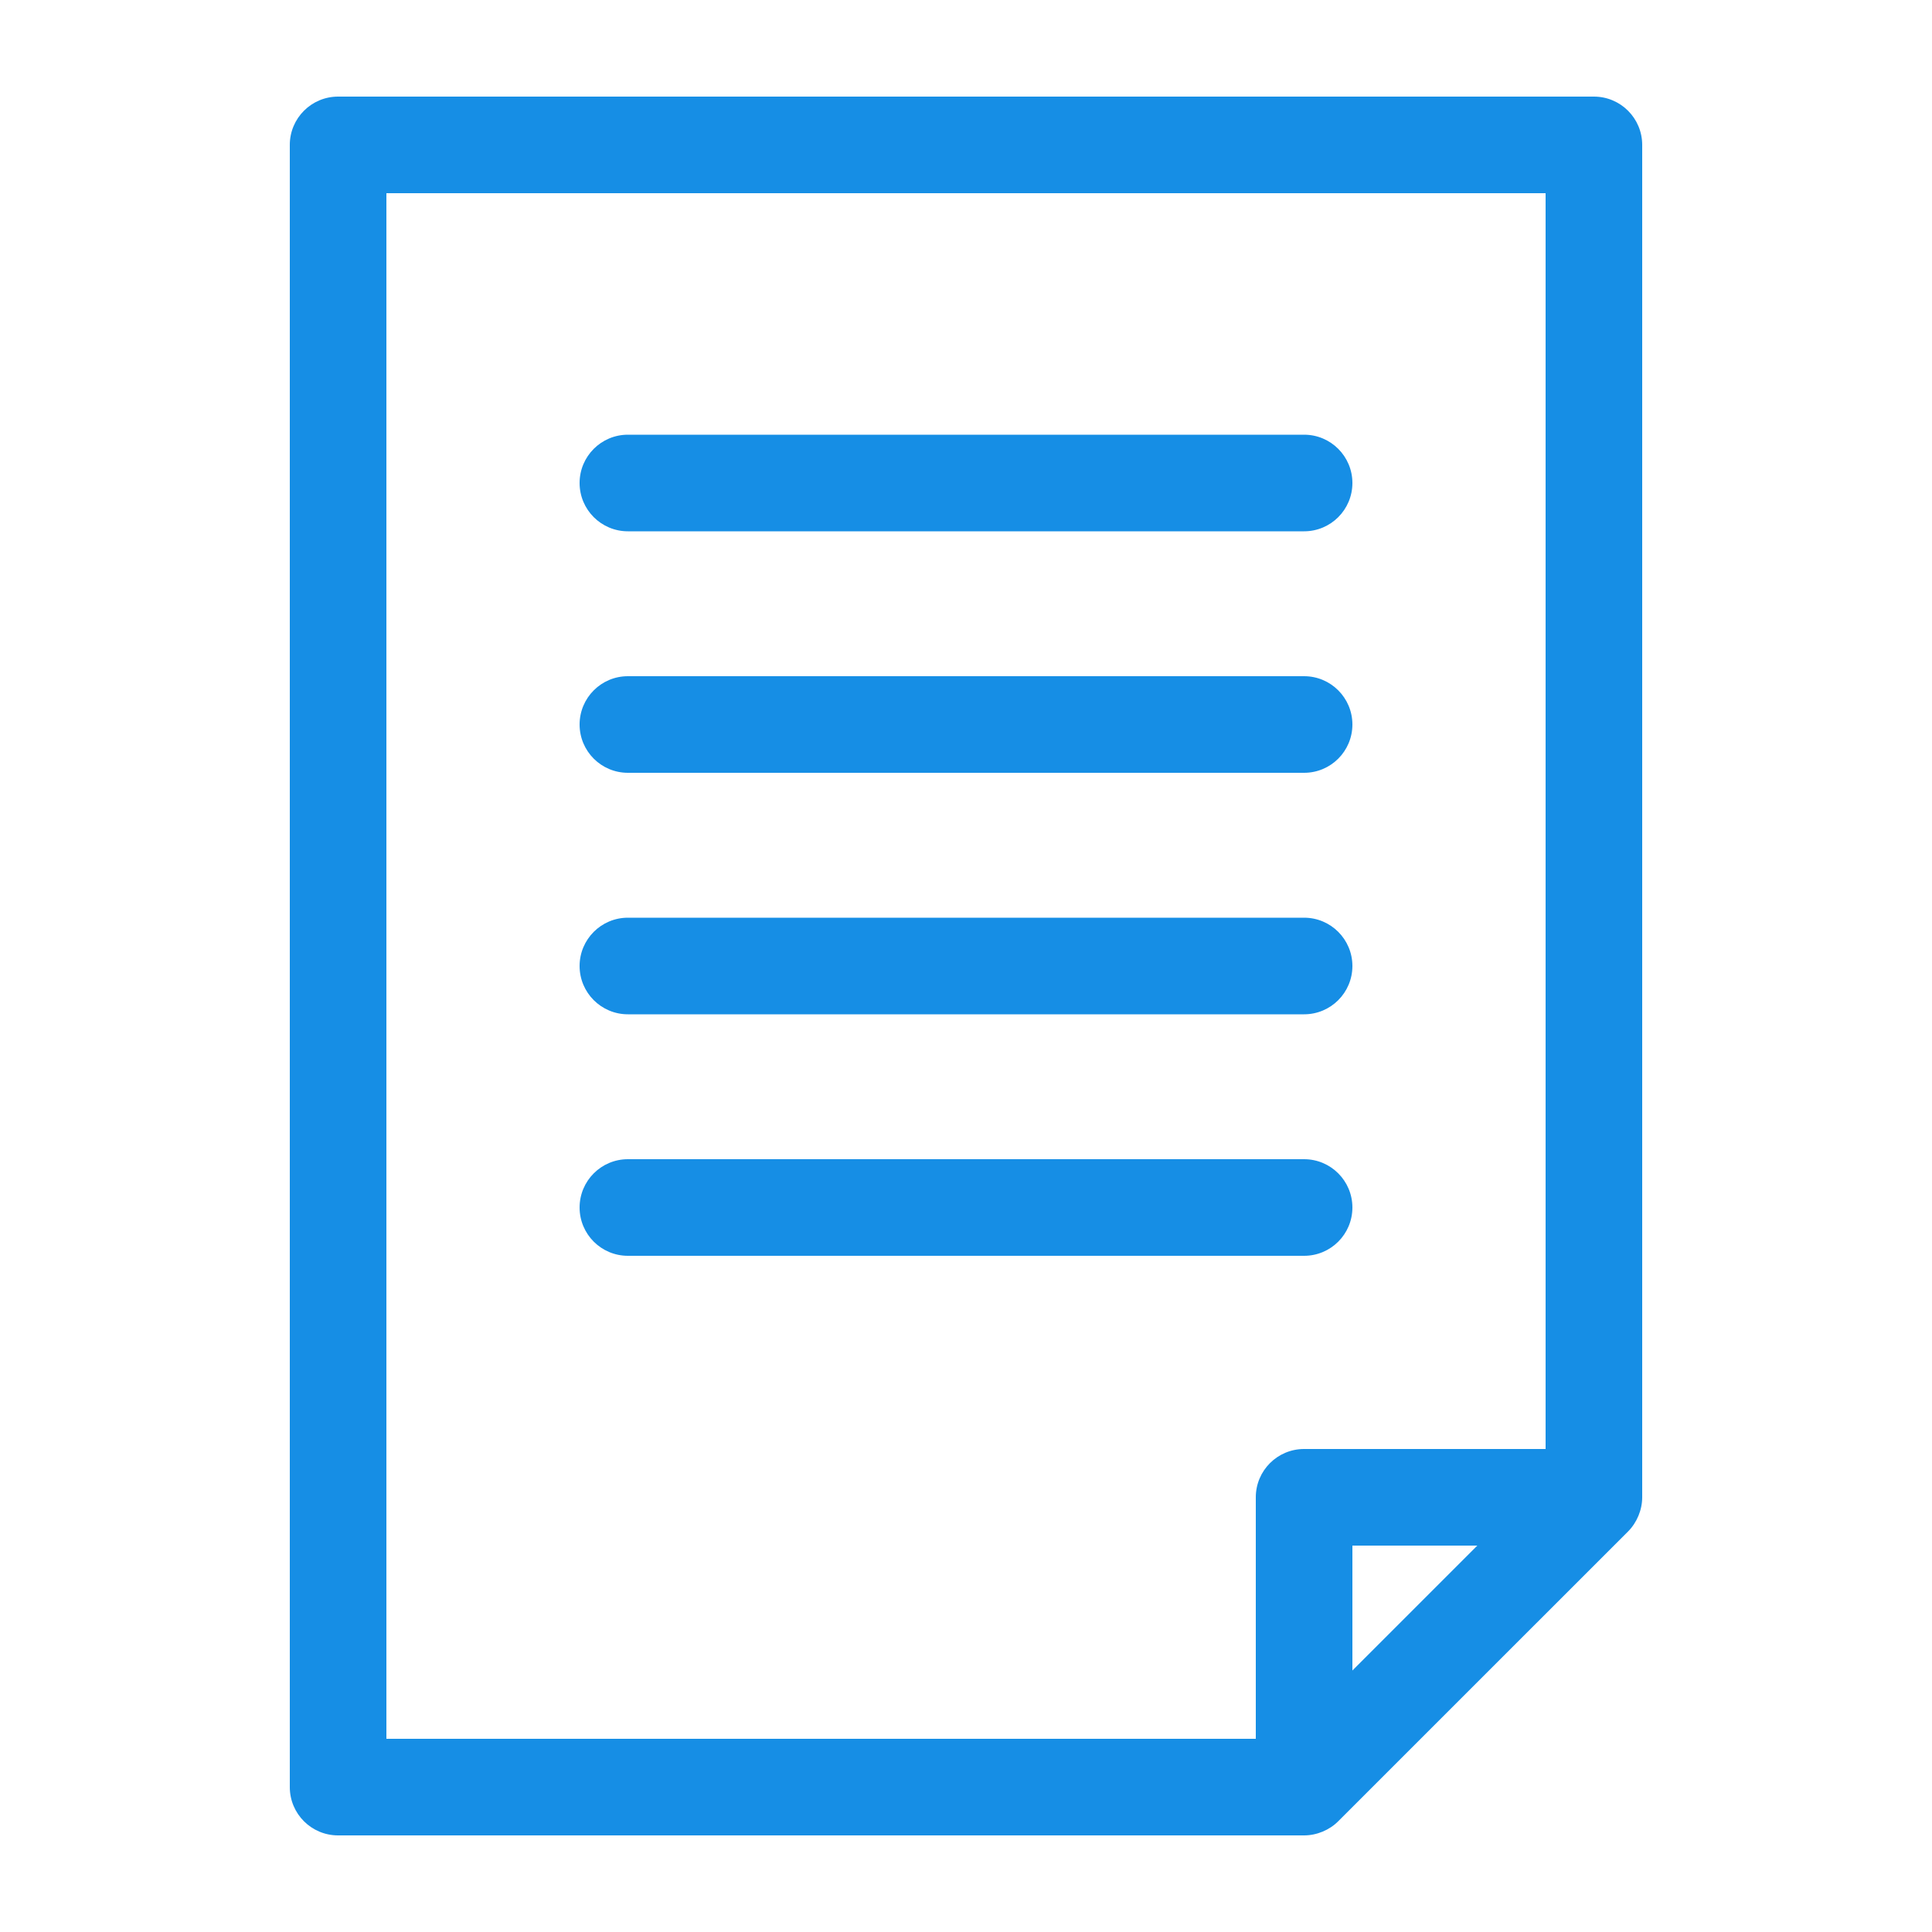
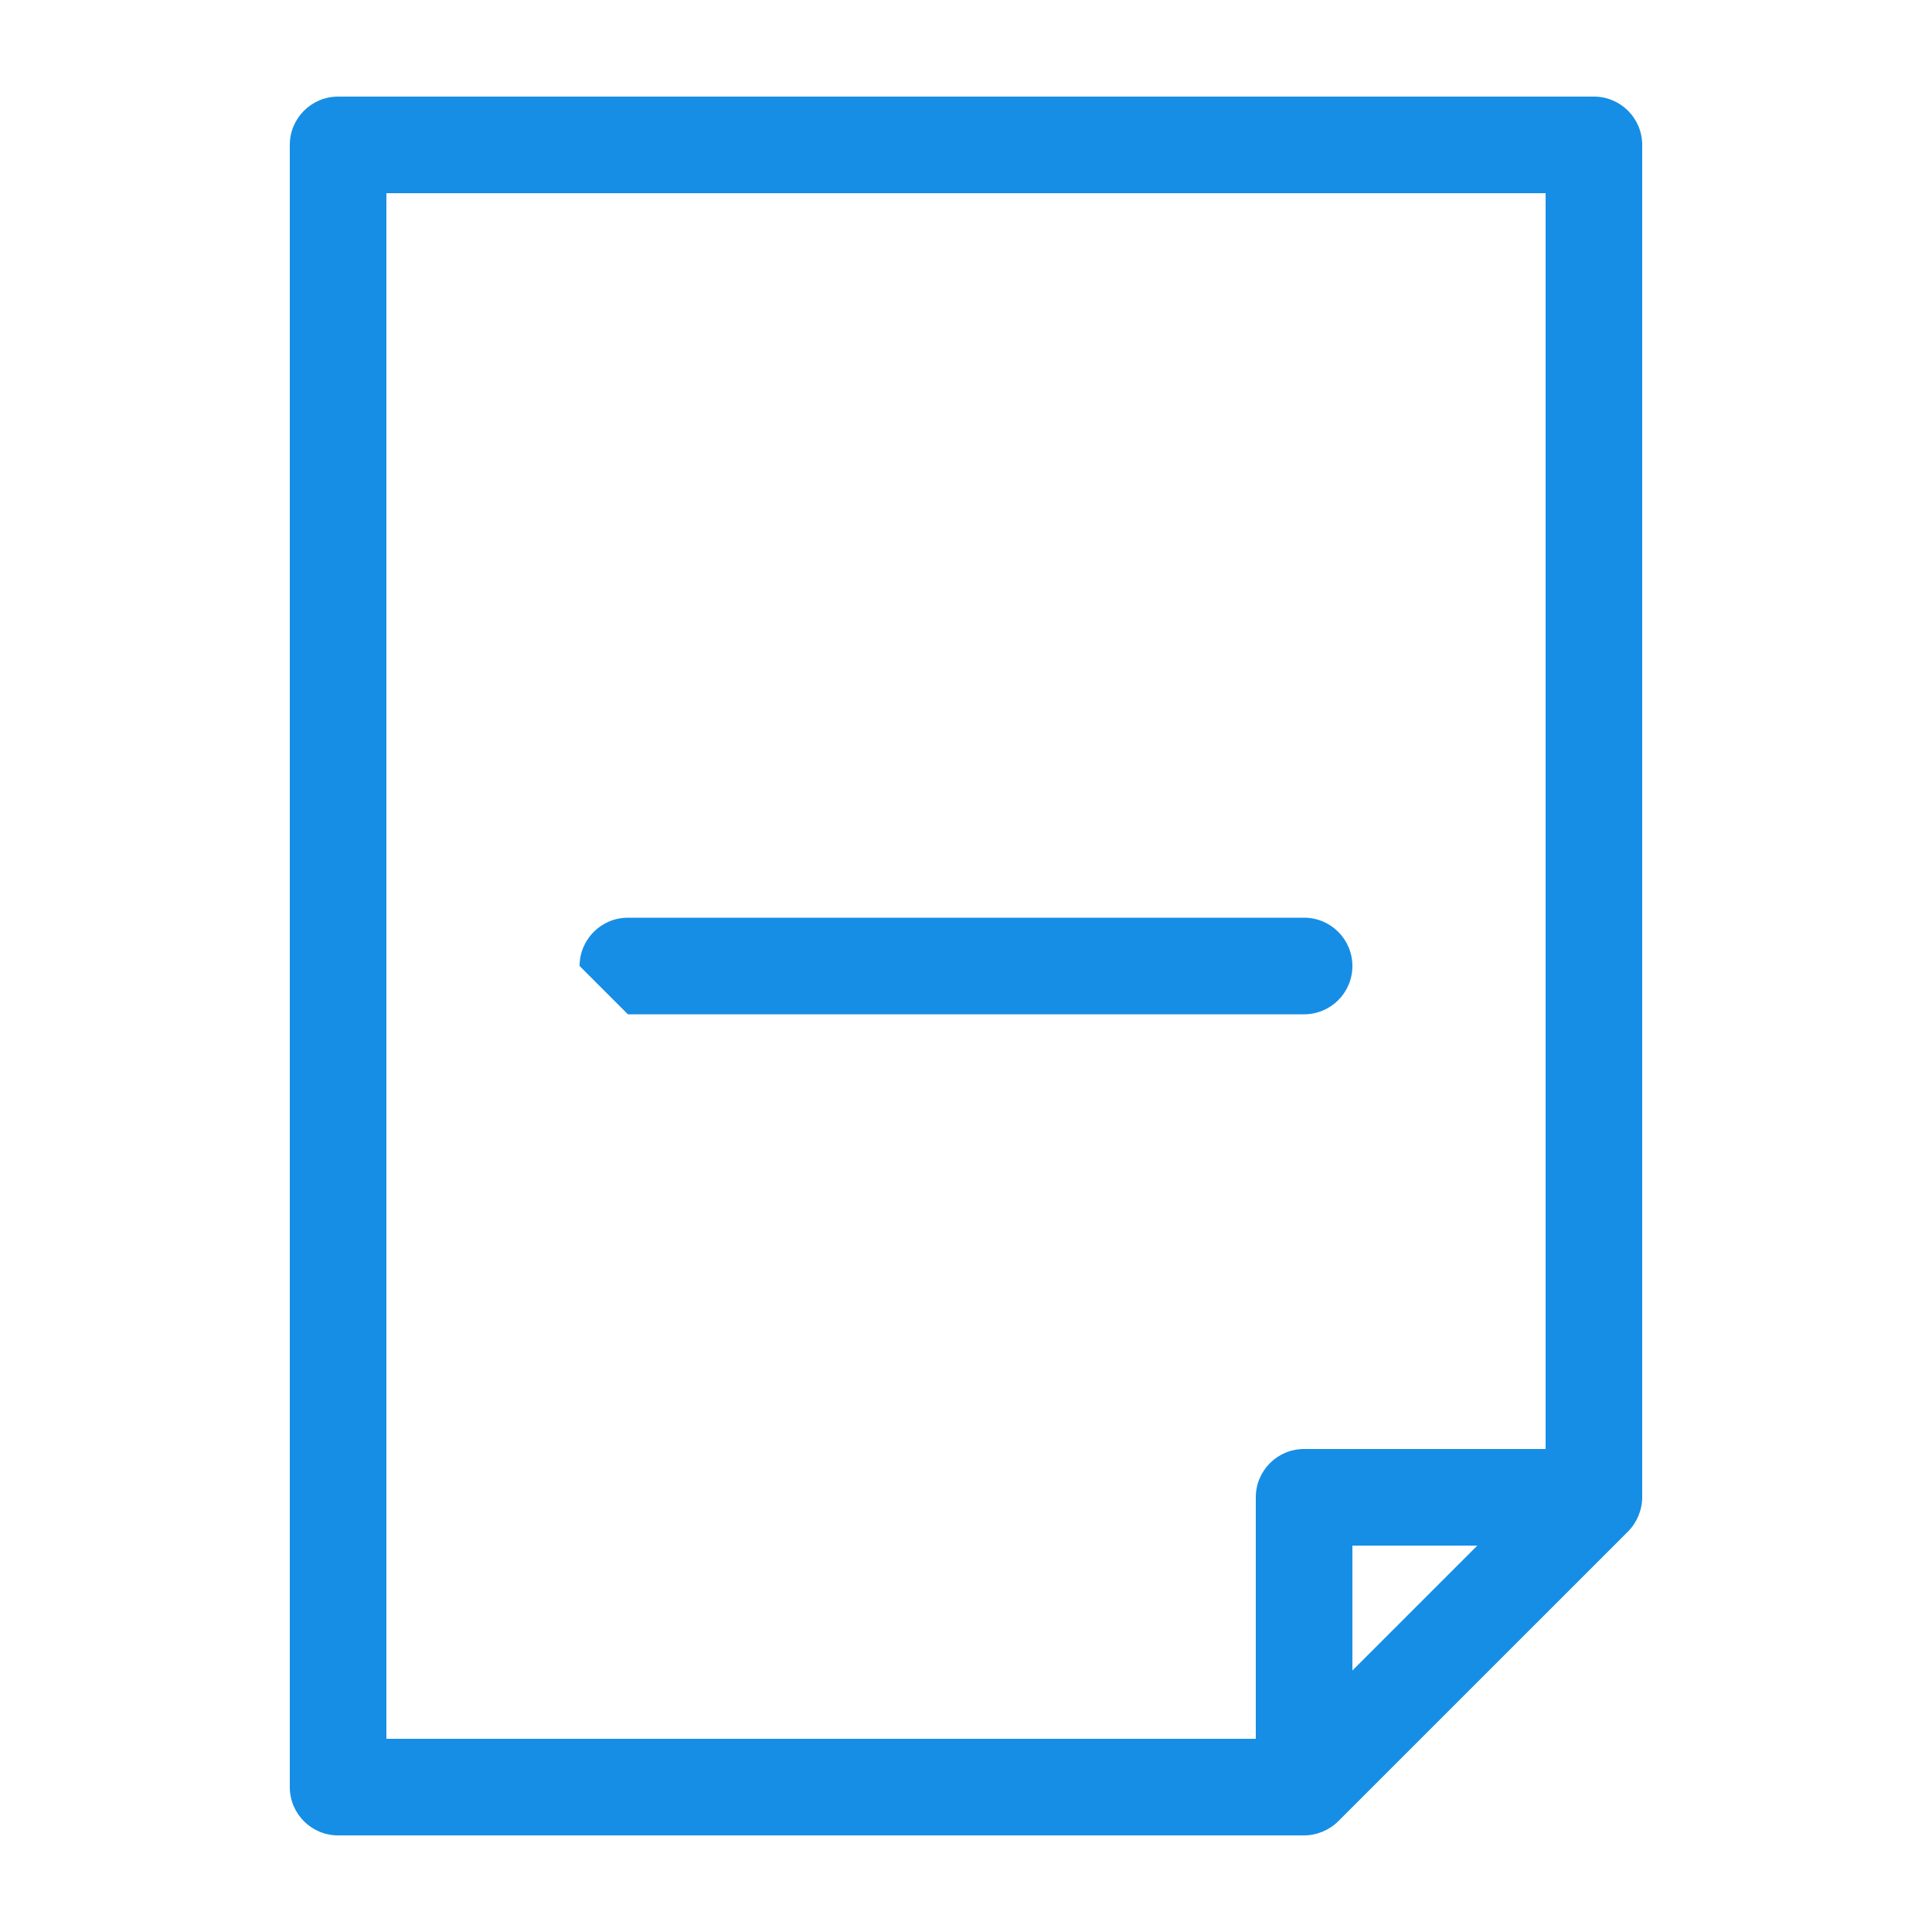
<svg xmlns="http://www.w3.org/2000/svg" width="49" height="49" viewBox="0 0 49 49" fill="none">
  <path d="M40.425 2.45H8.575C7.898 2.45 7.35 2.999 7.35 3.675V45.325C7.35 46.002 7.898 46.55 8.575 46.55H33.075C33.394 46.55 33.718 46.416 33.942 46.19L41.29 38.843C41.516 38.617 41.65 38.294 41.65 37.975V3.675C41.65 2.999 41.102 2.45 40.425 2.45ZM9.8 4.9H39.2V36.75H33.075C32.398 36.75 31.85 37.298 31.85 37.975V44.1H9.8V4.9ZM37.468 39.2L34.3 42.368V39.2H37.468Z" fill="#168EE5" />
-   <path d="M33.075 31.85C33.752 31.85 34.3 31.302 34.3 30.625C34.3 29.949 33.752 29.4 33.075 29.4H15.925C15.248 29.4 14.7 29.949 14.7 30.625C14.7 31.302 15.248 31.85 15.925 31.85H33.075Z" fill="#168EE5" />
-   <path d="M15.925 25.725H33.075C33.752 25.725 34.3 25.177 34.3 24.5C34.3 23.824 33.752 23.275 33.075 23.275H15.925C15.248 23.275 14.7 23.824 14.7 24.5C14.7 25.177 15.248 25.725 15.925 25.725Z" fill="#168EE5" />
-   <path d="M15.925 19.6H33.075C33.752 19.6 34.3 19.052 34.3 18.375C34.3 17.699 33.752 17.15 33.075 17.15H15.925C15.248 17.15 14.7 17.699 14.7 18.375C14.7 19.052 15.248 19.6 15.925 19.6Z" fill="#168EE5" />
-   <path d="M15.925 13.475H33.075C33.752 13.475 34.3 12.927 34.3 12.25C34.3 11.574 33.752 11.025 33.075 11.025H15.925C15.248 11.025 14.7 11.574 14.7 12.25C14.7 12.927 15.248 13.475 15.925 13.475Z" fill="#168EE5" />
+   <path d="M15.925 25.725H33.075C33.752 25.725 34.3 25.177 34.3 24.5C34.3 23.824 33.752 23.275 33.075 23.275H15.925C15.248 23.275 14.7 23.824 14.7 24.5Z" fill="#168EE5" />
</svg>